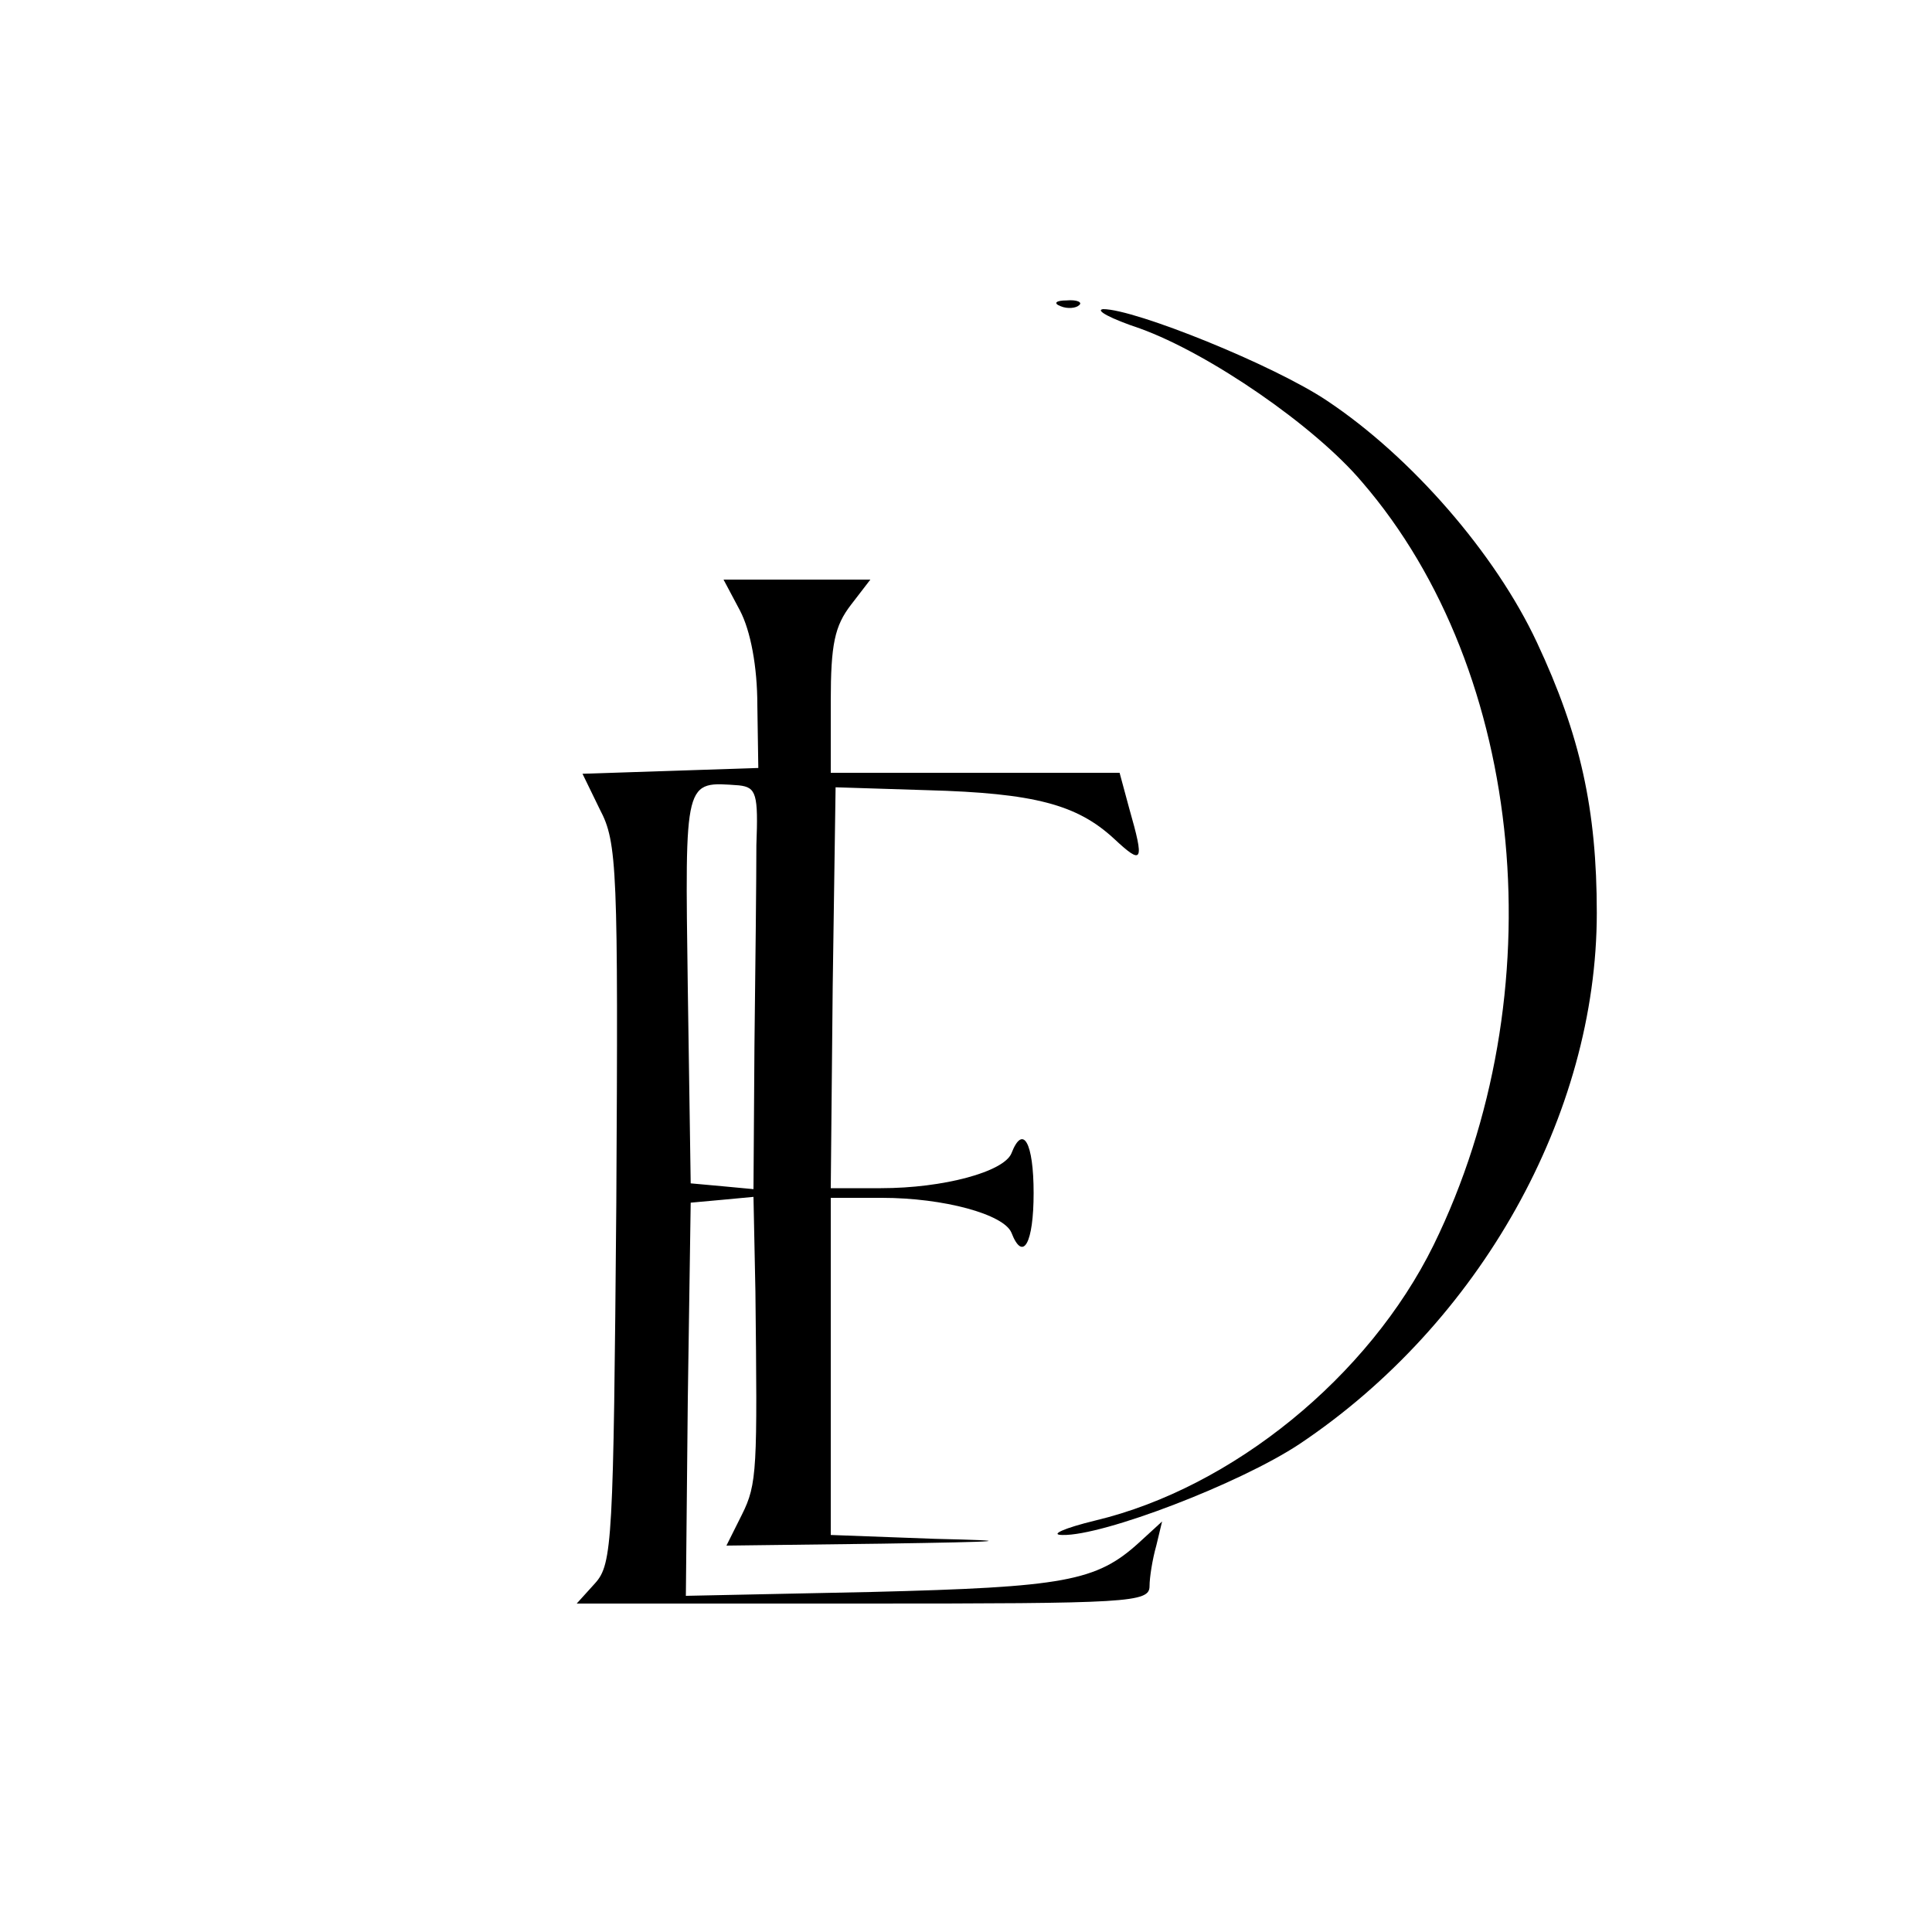
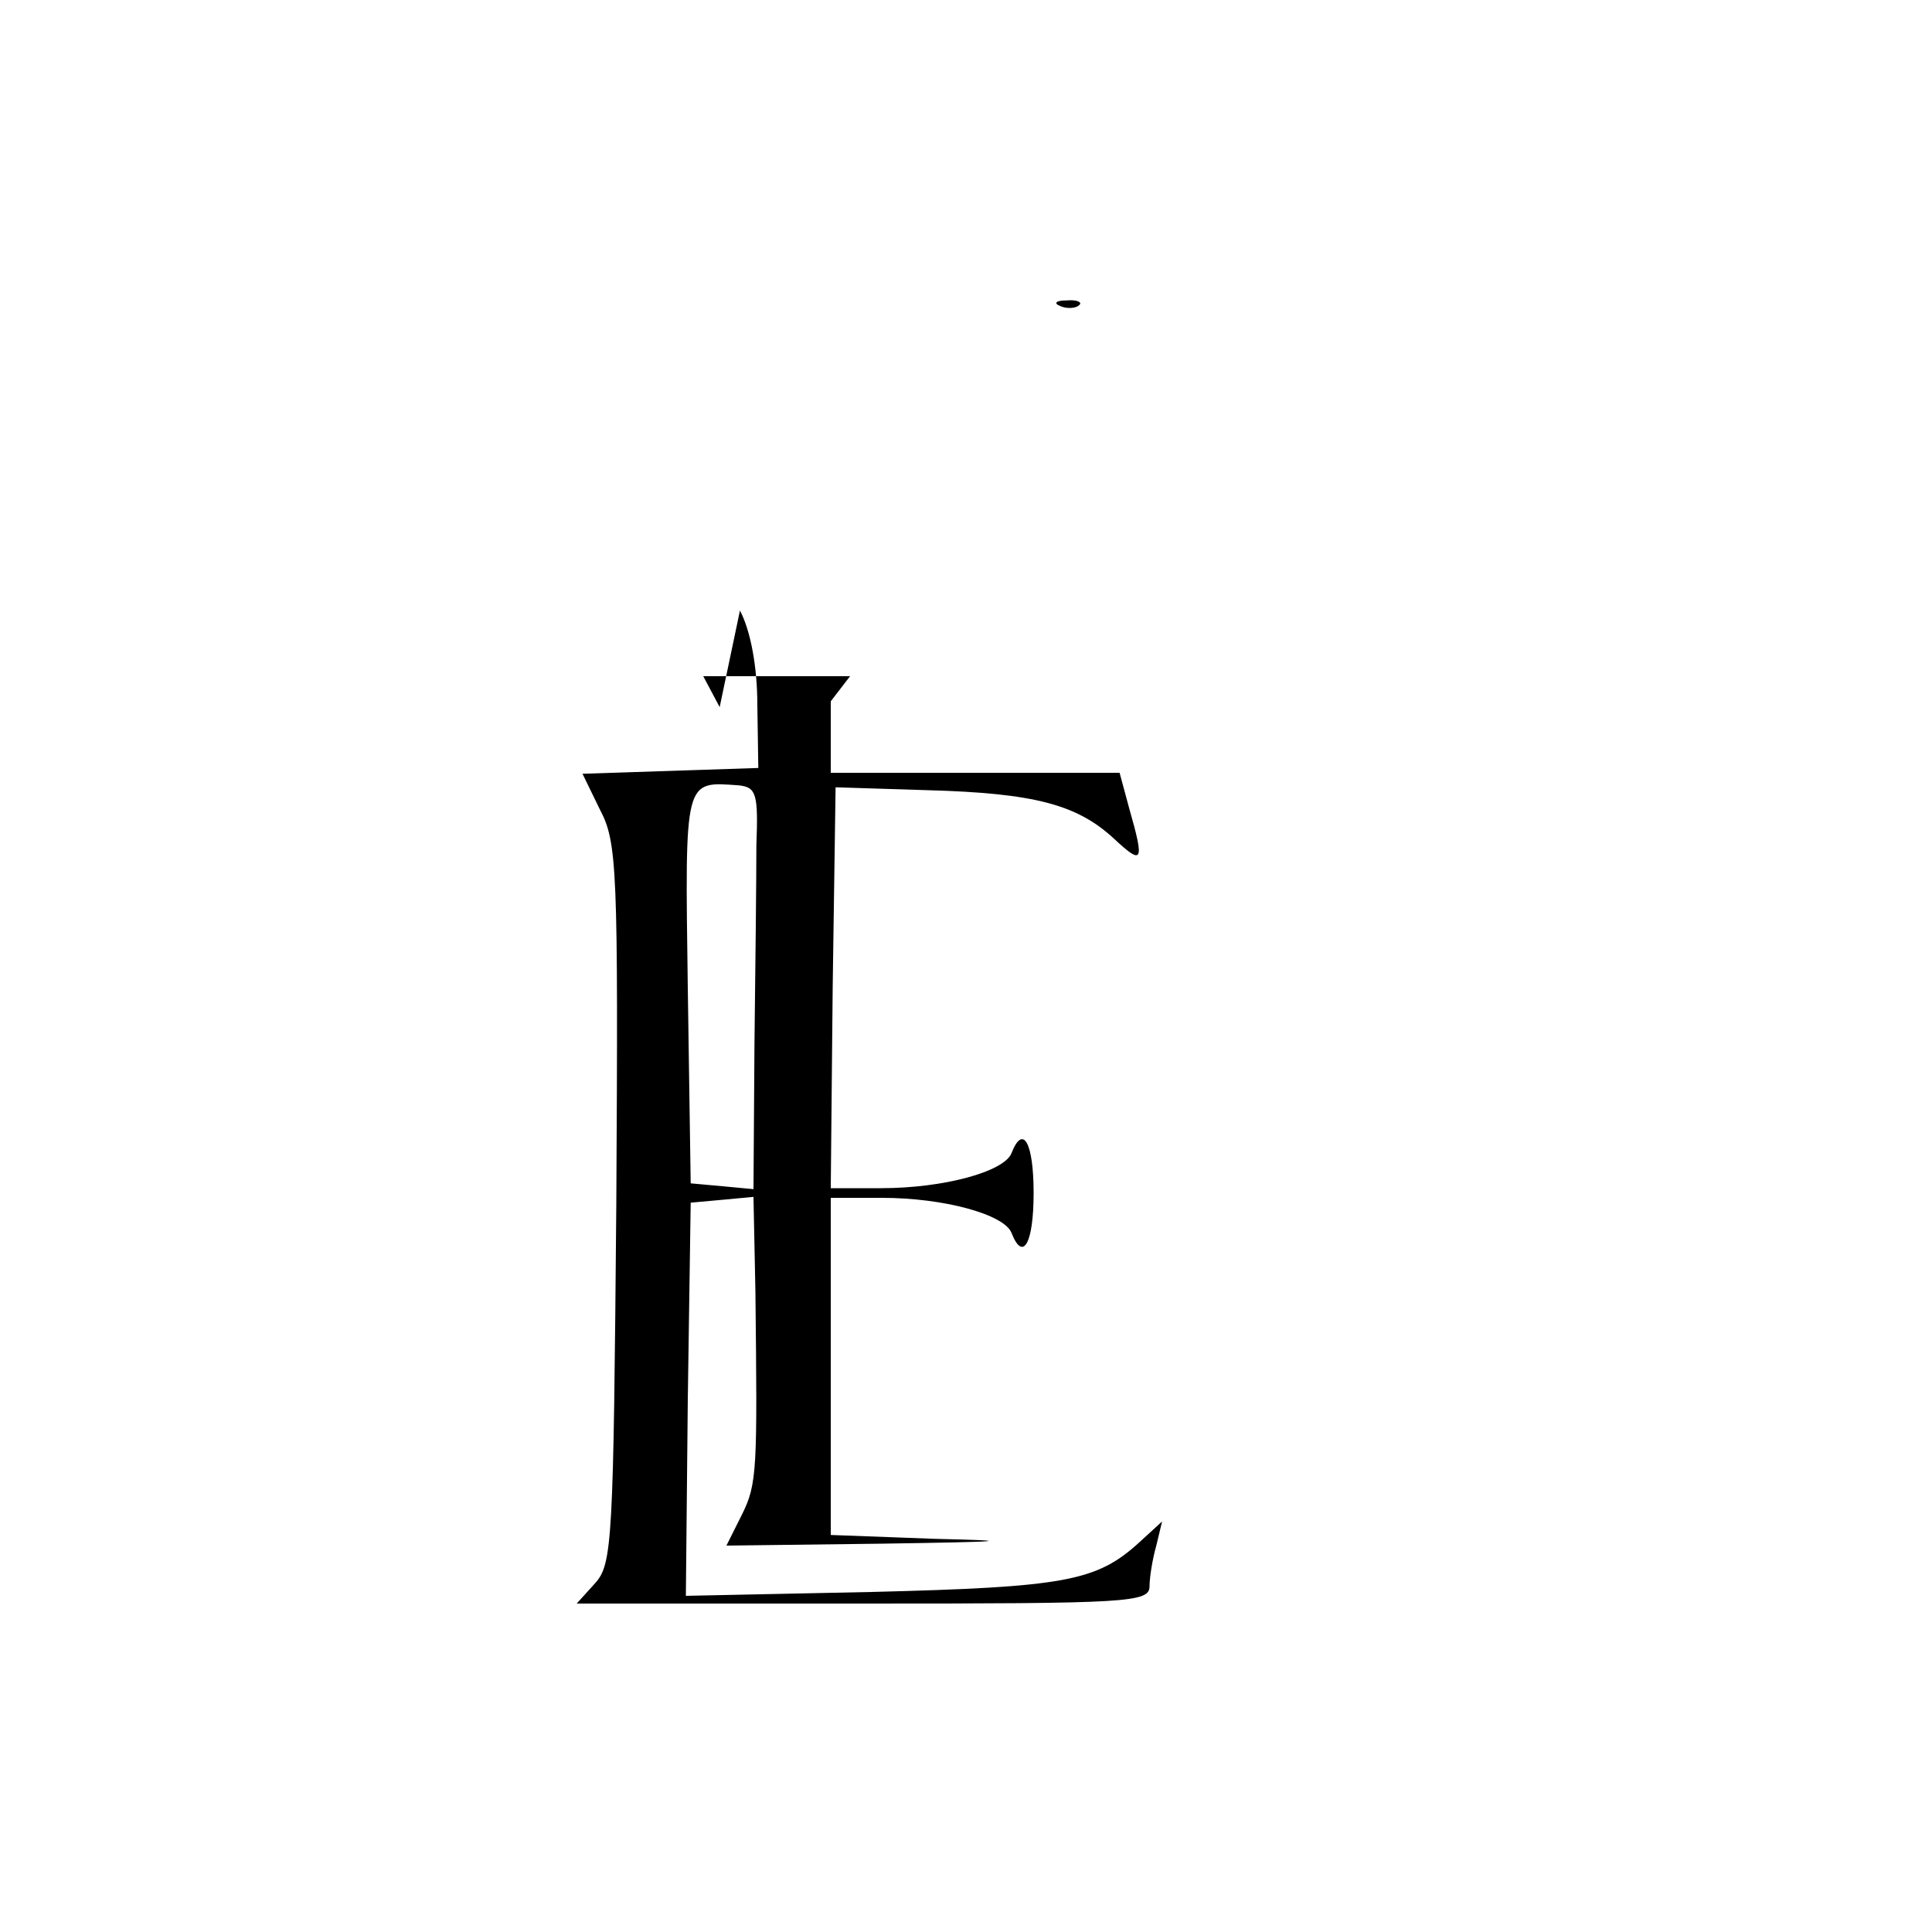
<svg xmlns="http://www.w3.org/2000/svg" version="1.0" width="200pt" height="200pt" viewBox="0 0 200 200" preserveAspectRatio="xMidYMid meet">
  <g transform="translate(0,200) scale(0.1,-0.1)" fill="#000000" stroke="none">
    <path d="M1098 1683 c7 -3 16 -2 19 1 4 3 -2 6 -13 5 -11 0 -14 -3 -6 -6z" />
-     <path d="M1180 1660 c72 -26 181 -101 230 -159 170 -197 201 -531 74 -790 -67 -136 -208 -251 -350 -285 -33 -8 -48 -15 -34 -15 42 -1 183 53 245 94 187 125 308 341 308 550 0 107 -17 184 -62 280 -43 92 -130 192 -217 250 -55 37 -199 95 -232 95 -9 -1 8 -10 38 -20z" />
-     <path d="M766 1368 c11 -21 18 -58 18 -98 l1 -65 -91 -3 -91 -3 18 -37 c18 -34 19 -61 17 -408 -3 -350 -4 -373 -22 -393 l-19 -21 296 0 c276 0 297 1 297 18 0 9 3 28 7 42 l6 25 -24 -22 c-44 -40 -77 -46 -277 -51 l-192 -4 2 203 3 204 33 3 32 3 2 -98 c2 -184 2 -199 -14 -231 l-16 -32 161 2 c130 2 141 3 55 5 l-108 4 0 174 0 175 53 0 c64 0 126 -17 134 -36 12 -31 23 -11 23 41 0 52 -11 72 -23 41 -8 -19 -70 -36 -135 -36 l-52 0 2 208 3 207 95 -3 c111 -3 155 -15 193 -50 30 -28 32 -25 16 31 l-10 37 -149 0 -150 0 0 74 c0 59 4 78 21 100 l20 26 -76 0 -76 0 17 -32z m17 -243 c0 -33 -1 -127 -2 -208 l-1 -148 -32 3 -33 3 -3 202 c-3 219 -4 214 53 210 18 -2 20 -9 18 -62z" />
+     <path d="M766 1368 c11 -21 18 -58 18 -98 l1 -65 -91 -3 -91 -3 18 -37 c18 -34 19 -61 17 -408 -3 -350 -4 -373 -22 -393 l-19 -21 296 0 c276 0 297 1 297 18 0 9 3 28 7 42 l6 25 -24 -22 c-44 -40 -77 -46 -277 -51 l-192 -4 2 203 3 204 33 3 32 3 2 -98 c2 -184 2 -199 -14 -231 l-16 -32 161 2 c130 2 141 3 55 5 l-108 4 0 174 0 175 53 0 c64 0 126 -17 134 -36 12 -31 23 -11 23 41 0 52 -11 72 -23 41 -8 -19 -70 -36 -135 -36 l-52 0 2 208 3 207 95 -3 c111 -3 155 -15 193 -50 30 -28 32 -25 16 31 l-10 37 -149 0 -150 0 0 74 l20 26 -76 0 -76 0 17 -32z m17 -243 c0 -33 -1 -127 -2 -208 l-1 -148 -32 3 -33 3 -3 202 c-3 219 -4 214 53 210 18 -2 20 -9 18 -62z" />
  </g>
</svg>